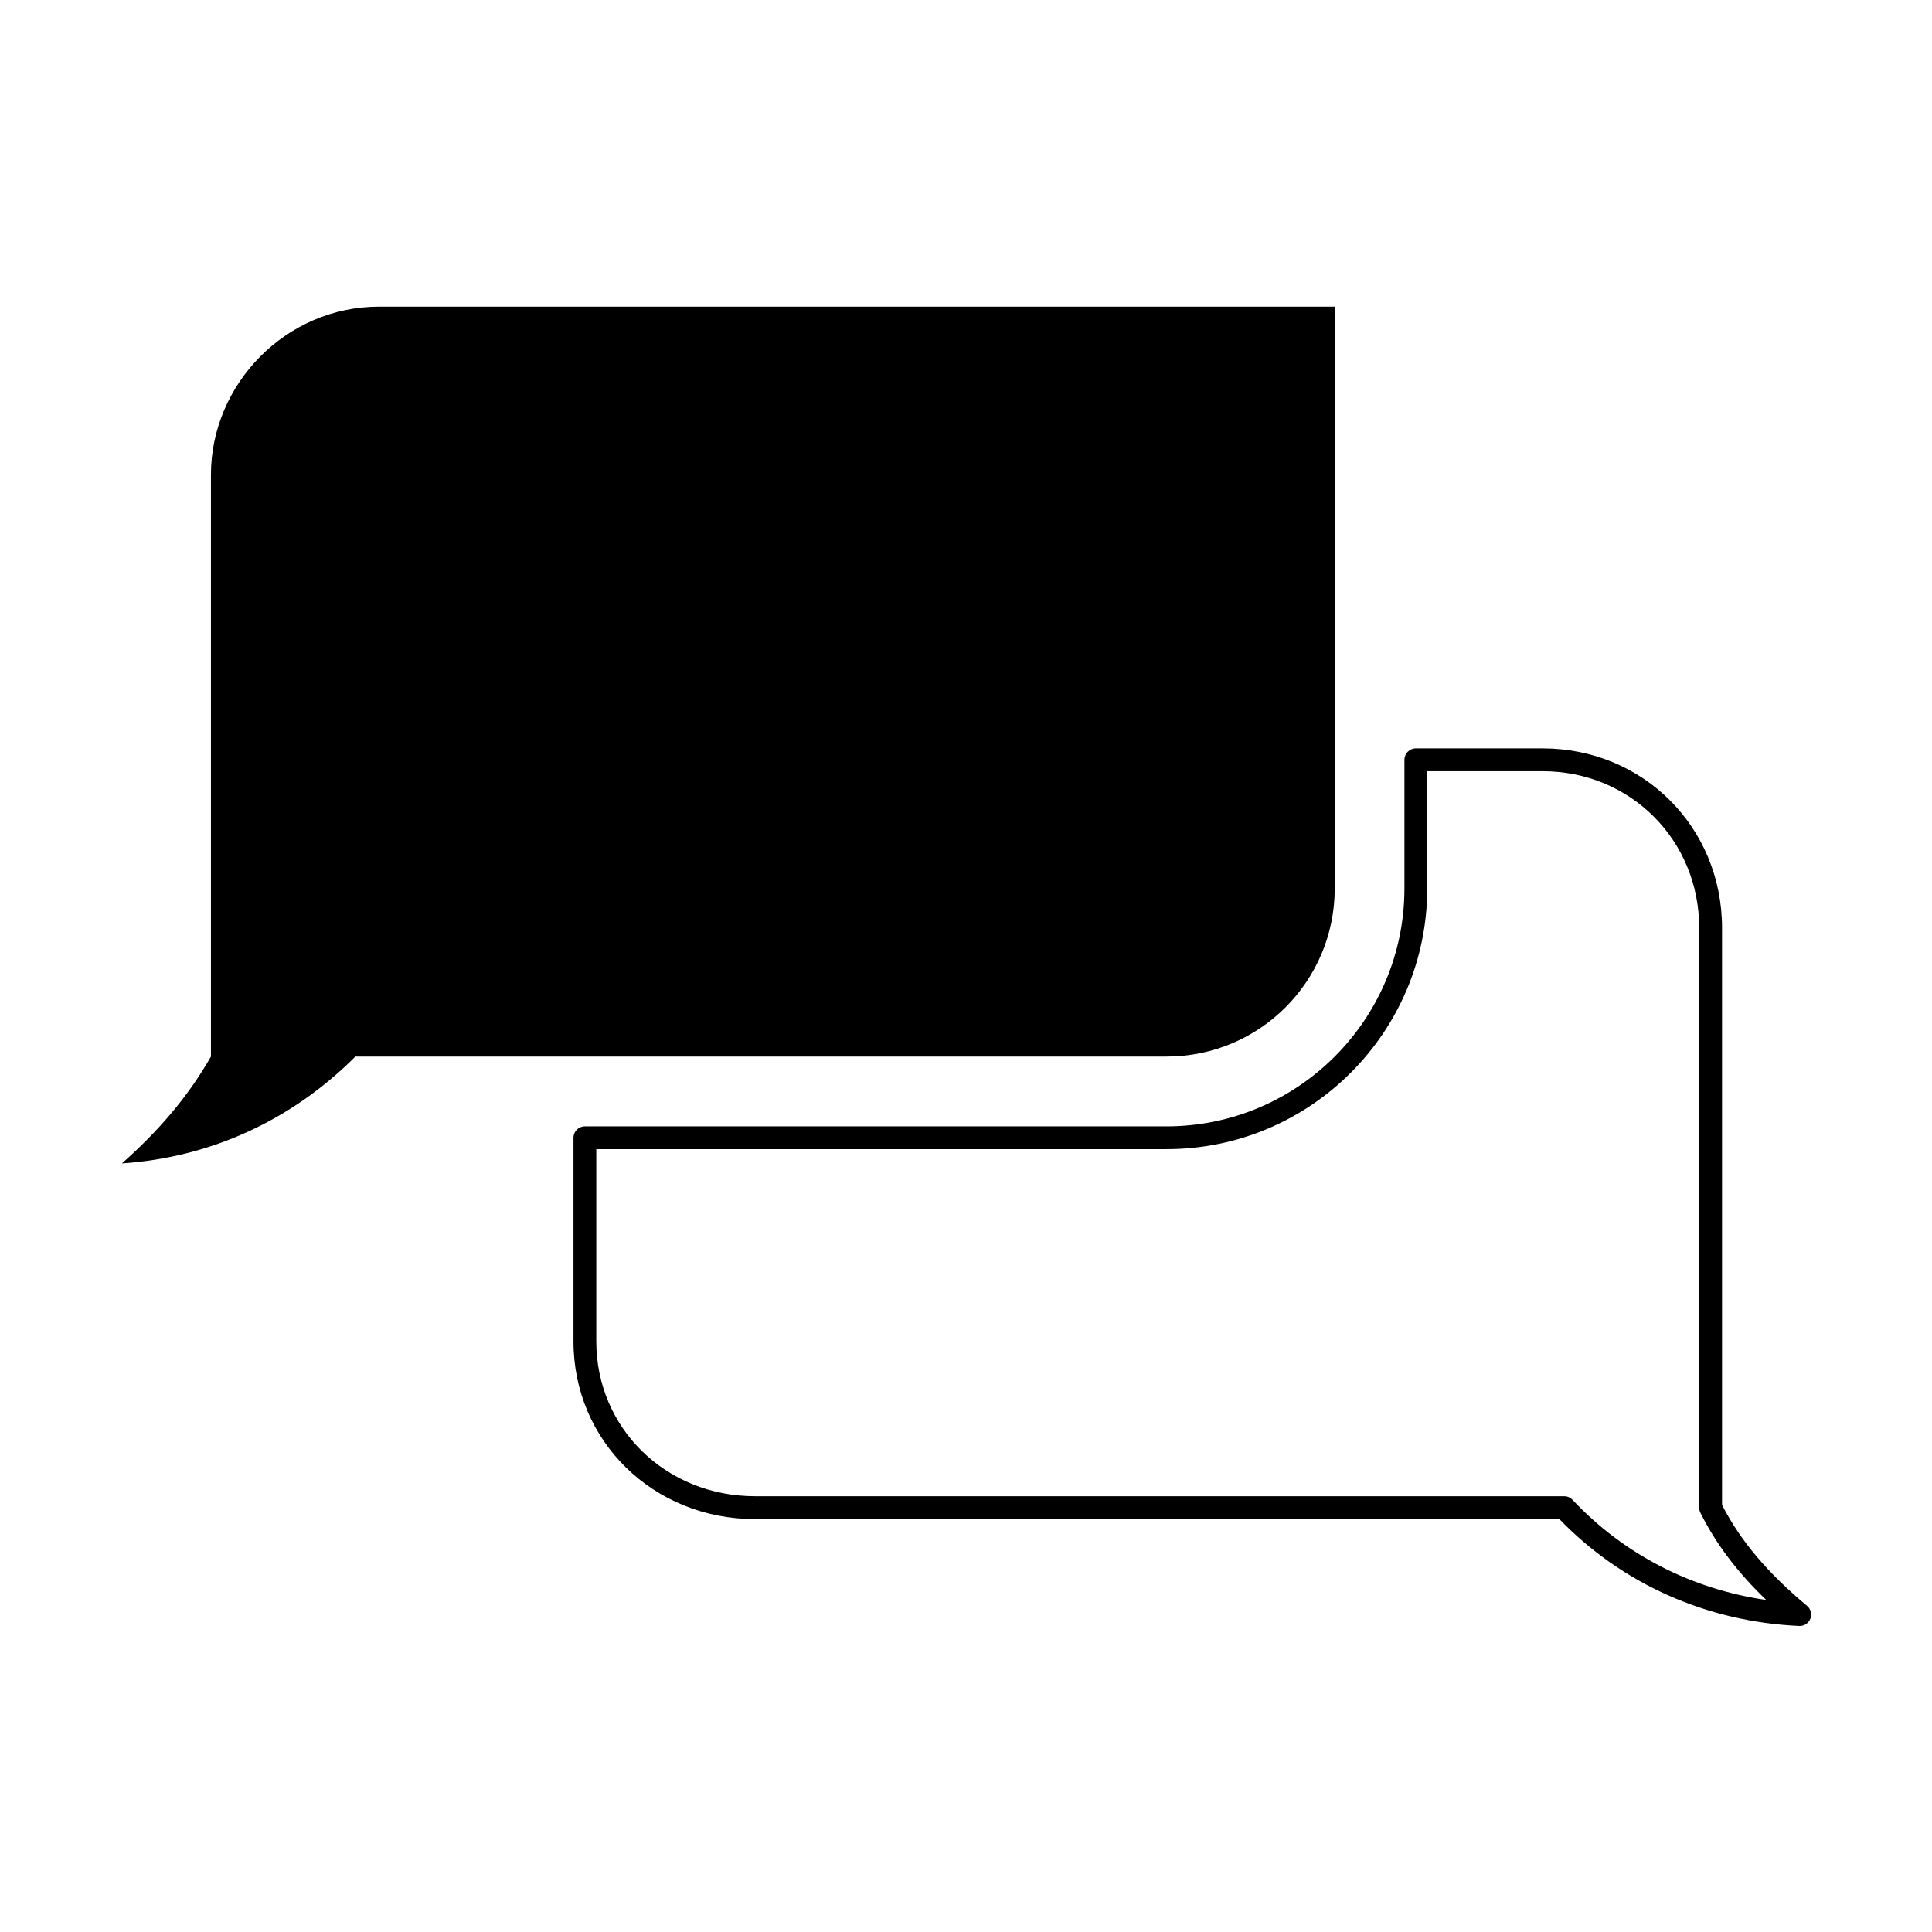
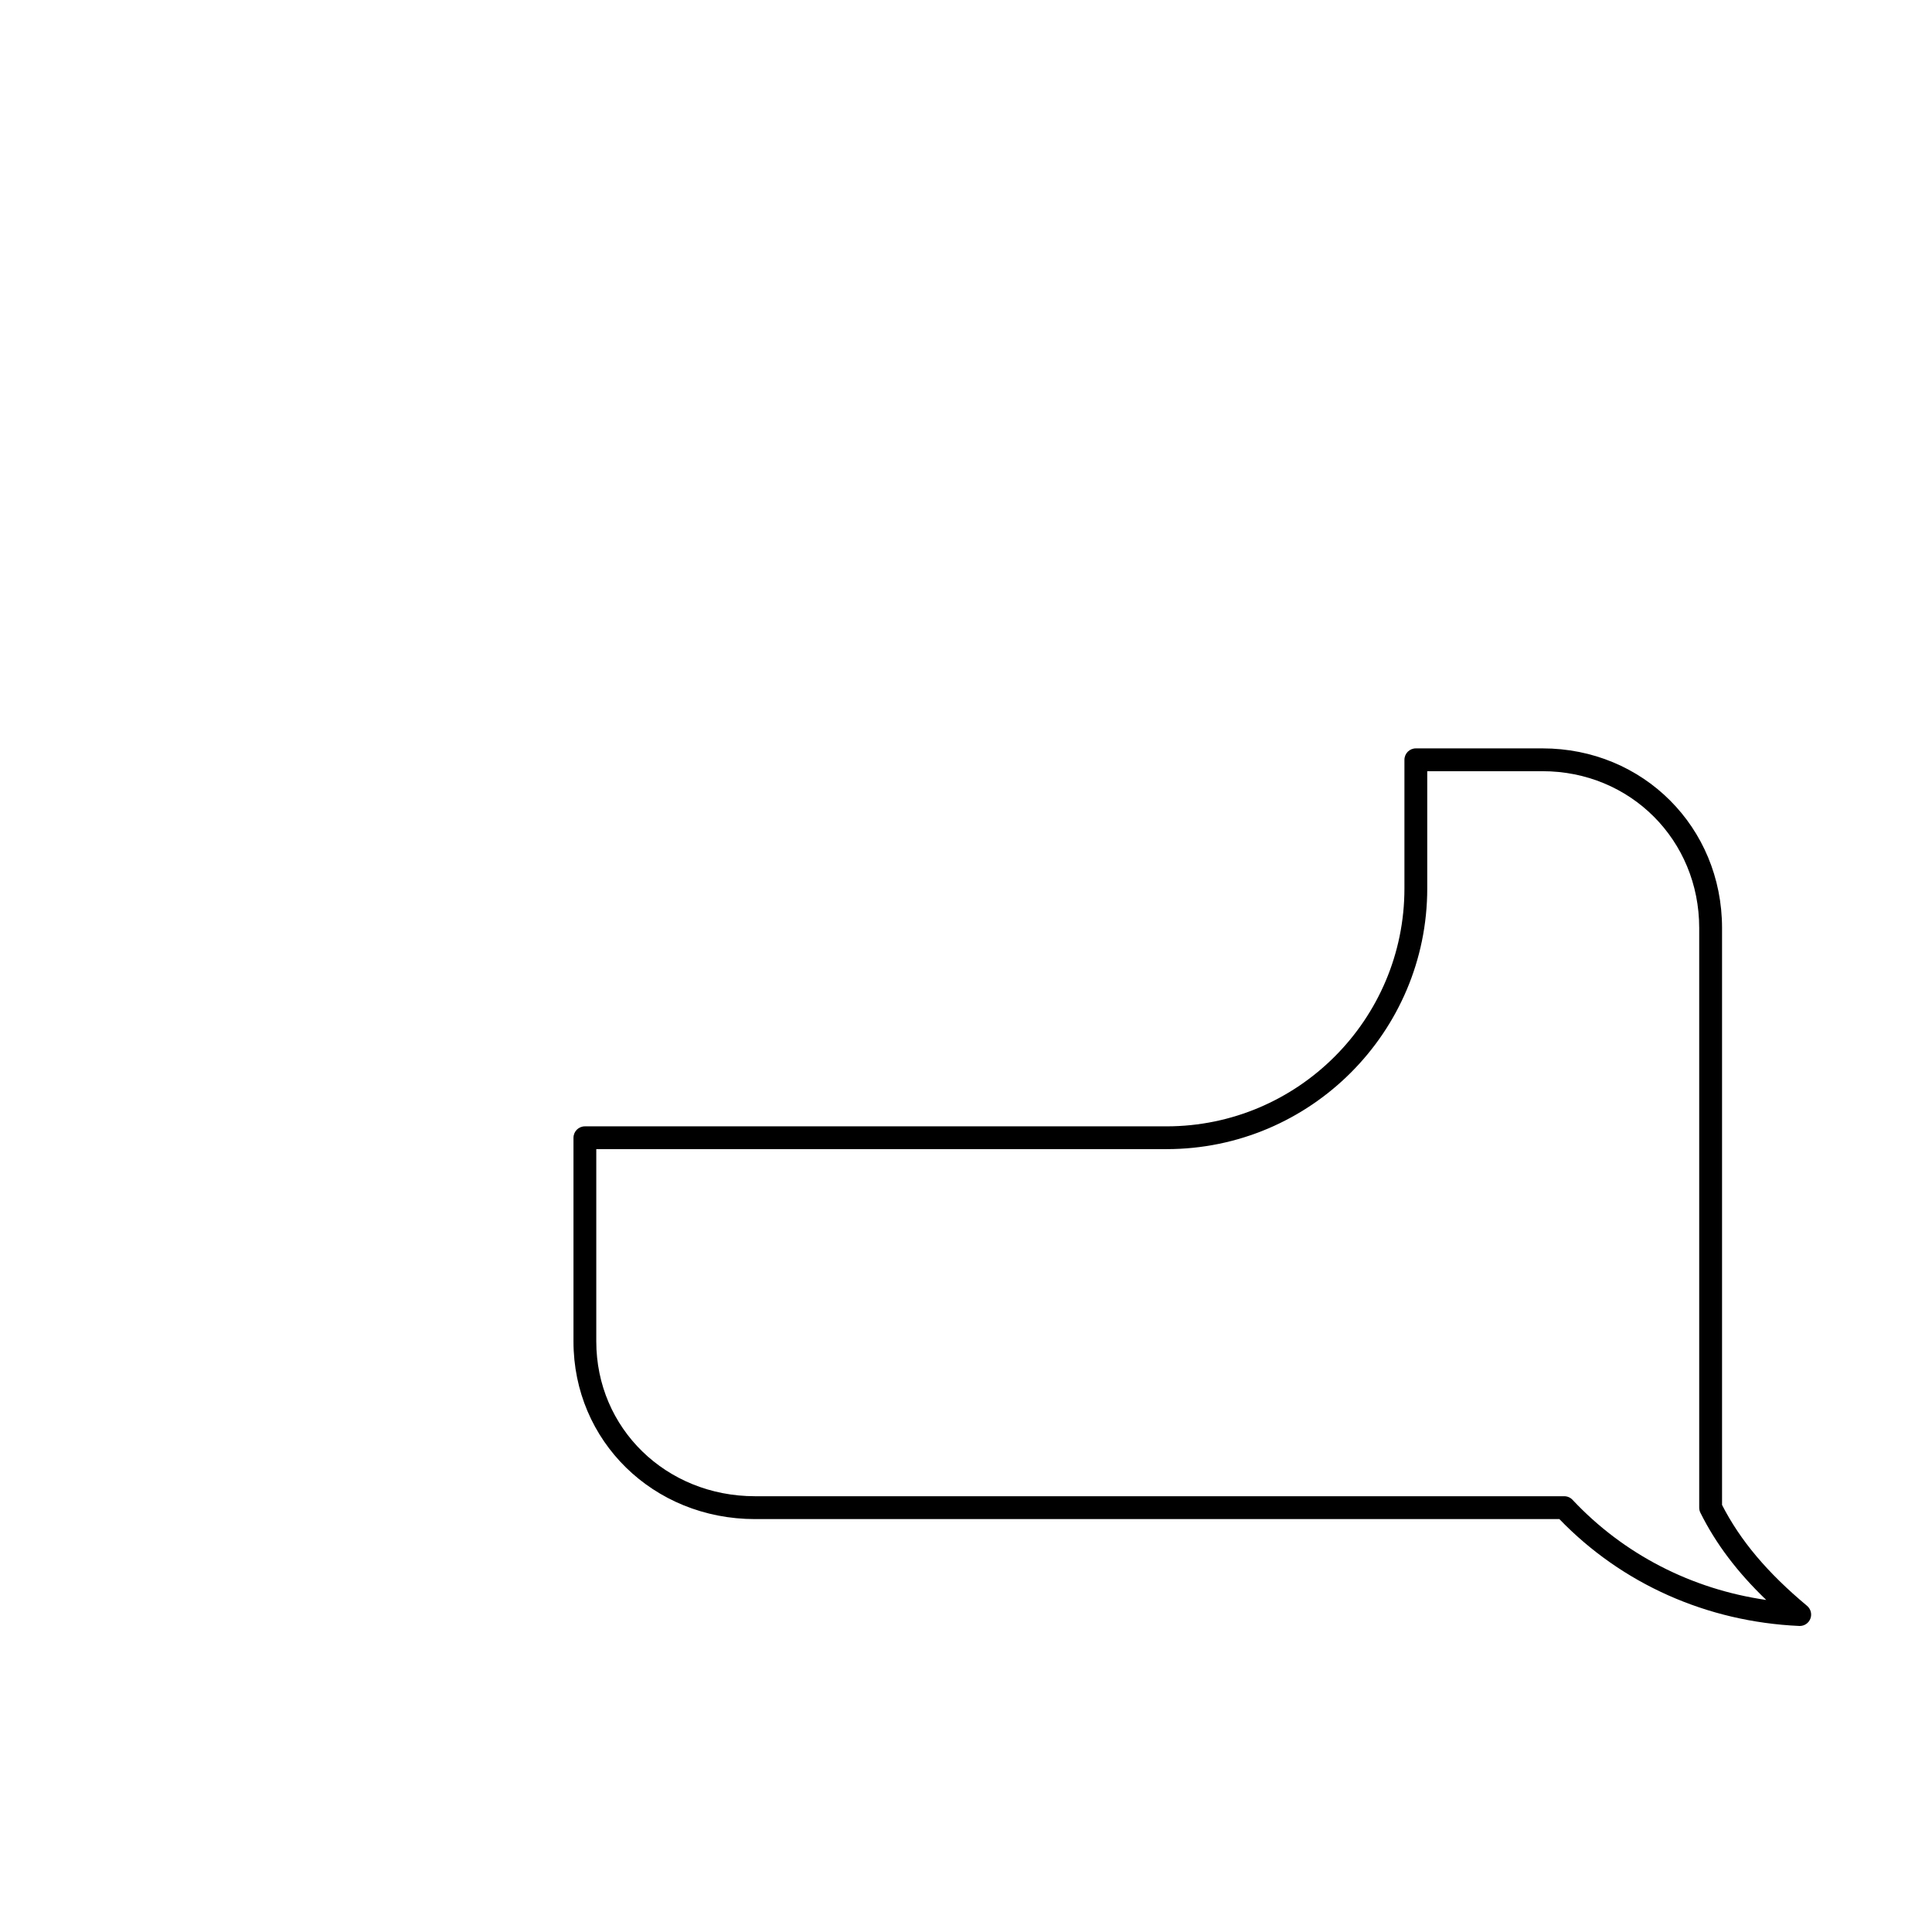
<svg xmlns="http://www.w3.org/2000/svg" fill="#000000" width="800px" height="800px" version="1.1" viewBox="144 144 512 512">
  <g>
    <path d="m600.36 542.82v-152.89c0-26.691-20.898-47.602-47.578-47.602h-33.57c-1.668 0-3.023 1.355-3.023 3.027v34.094c0 34.758-28.277 63.043-63.047 63.043h-154.14c-1.672 0-3.023 1.355-3.023 3.027v53.984c0 26.391 21.137 47.07 48.113 47.07h213.16c16.574 17.176 39.094 27.223 63.562 28.32 0.039 0.004 0.09 0.004 0.133 0.004 1.246 0 2.367-0.754 2.82-1.93 0.473-1.211 0.109-2.578-0.887-3.414-10.504-8.766-17.68-17.281-22.516-26.73zm-39.617-1.352c-0.57-0.605-1.367-0.953-2.207-0.953h-214.45c-23.59 0-42.066-18.016-42.066-41.023v-50.961h151.12c38.098 0 69.094-30.988 69.094-69.086v-31.07h30.539c23.293 0 41.535 18.246 41.535 41.555v153.61c0 0.469 0.105 0.938 0.316 1.355 4.09 8.203 9.73 15.688 17.445 23.109-19.797-2.859-37.773-12.086-51.328-26.531z" />
-     <path d="m497.72 379.44v-154.18h-253.24c-24.656 0-44.578 20.465-44.578 44.578v154.16c-6.301 11.023-14.168 19.941-23.594 28.312 23.594-1.57 45.098-11.512 61.867-28.312h214.96c24.656 0 44.582-19.922 44.582-44.555z" />
  </g>
</svg>